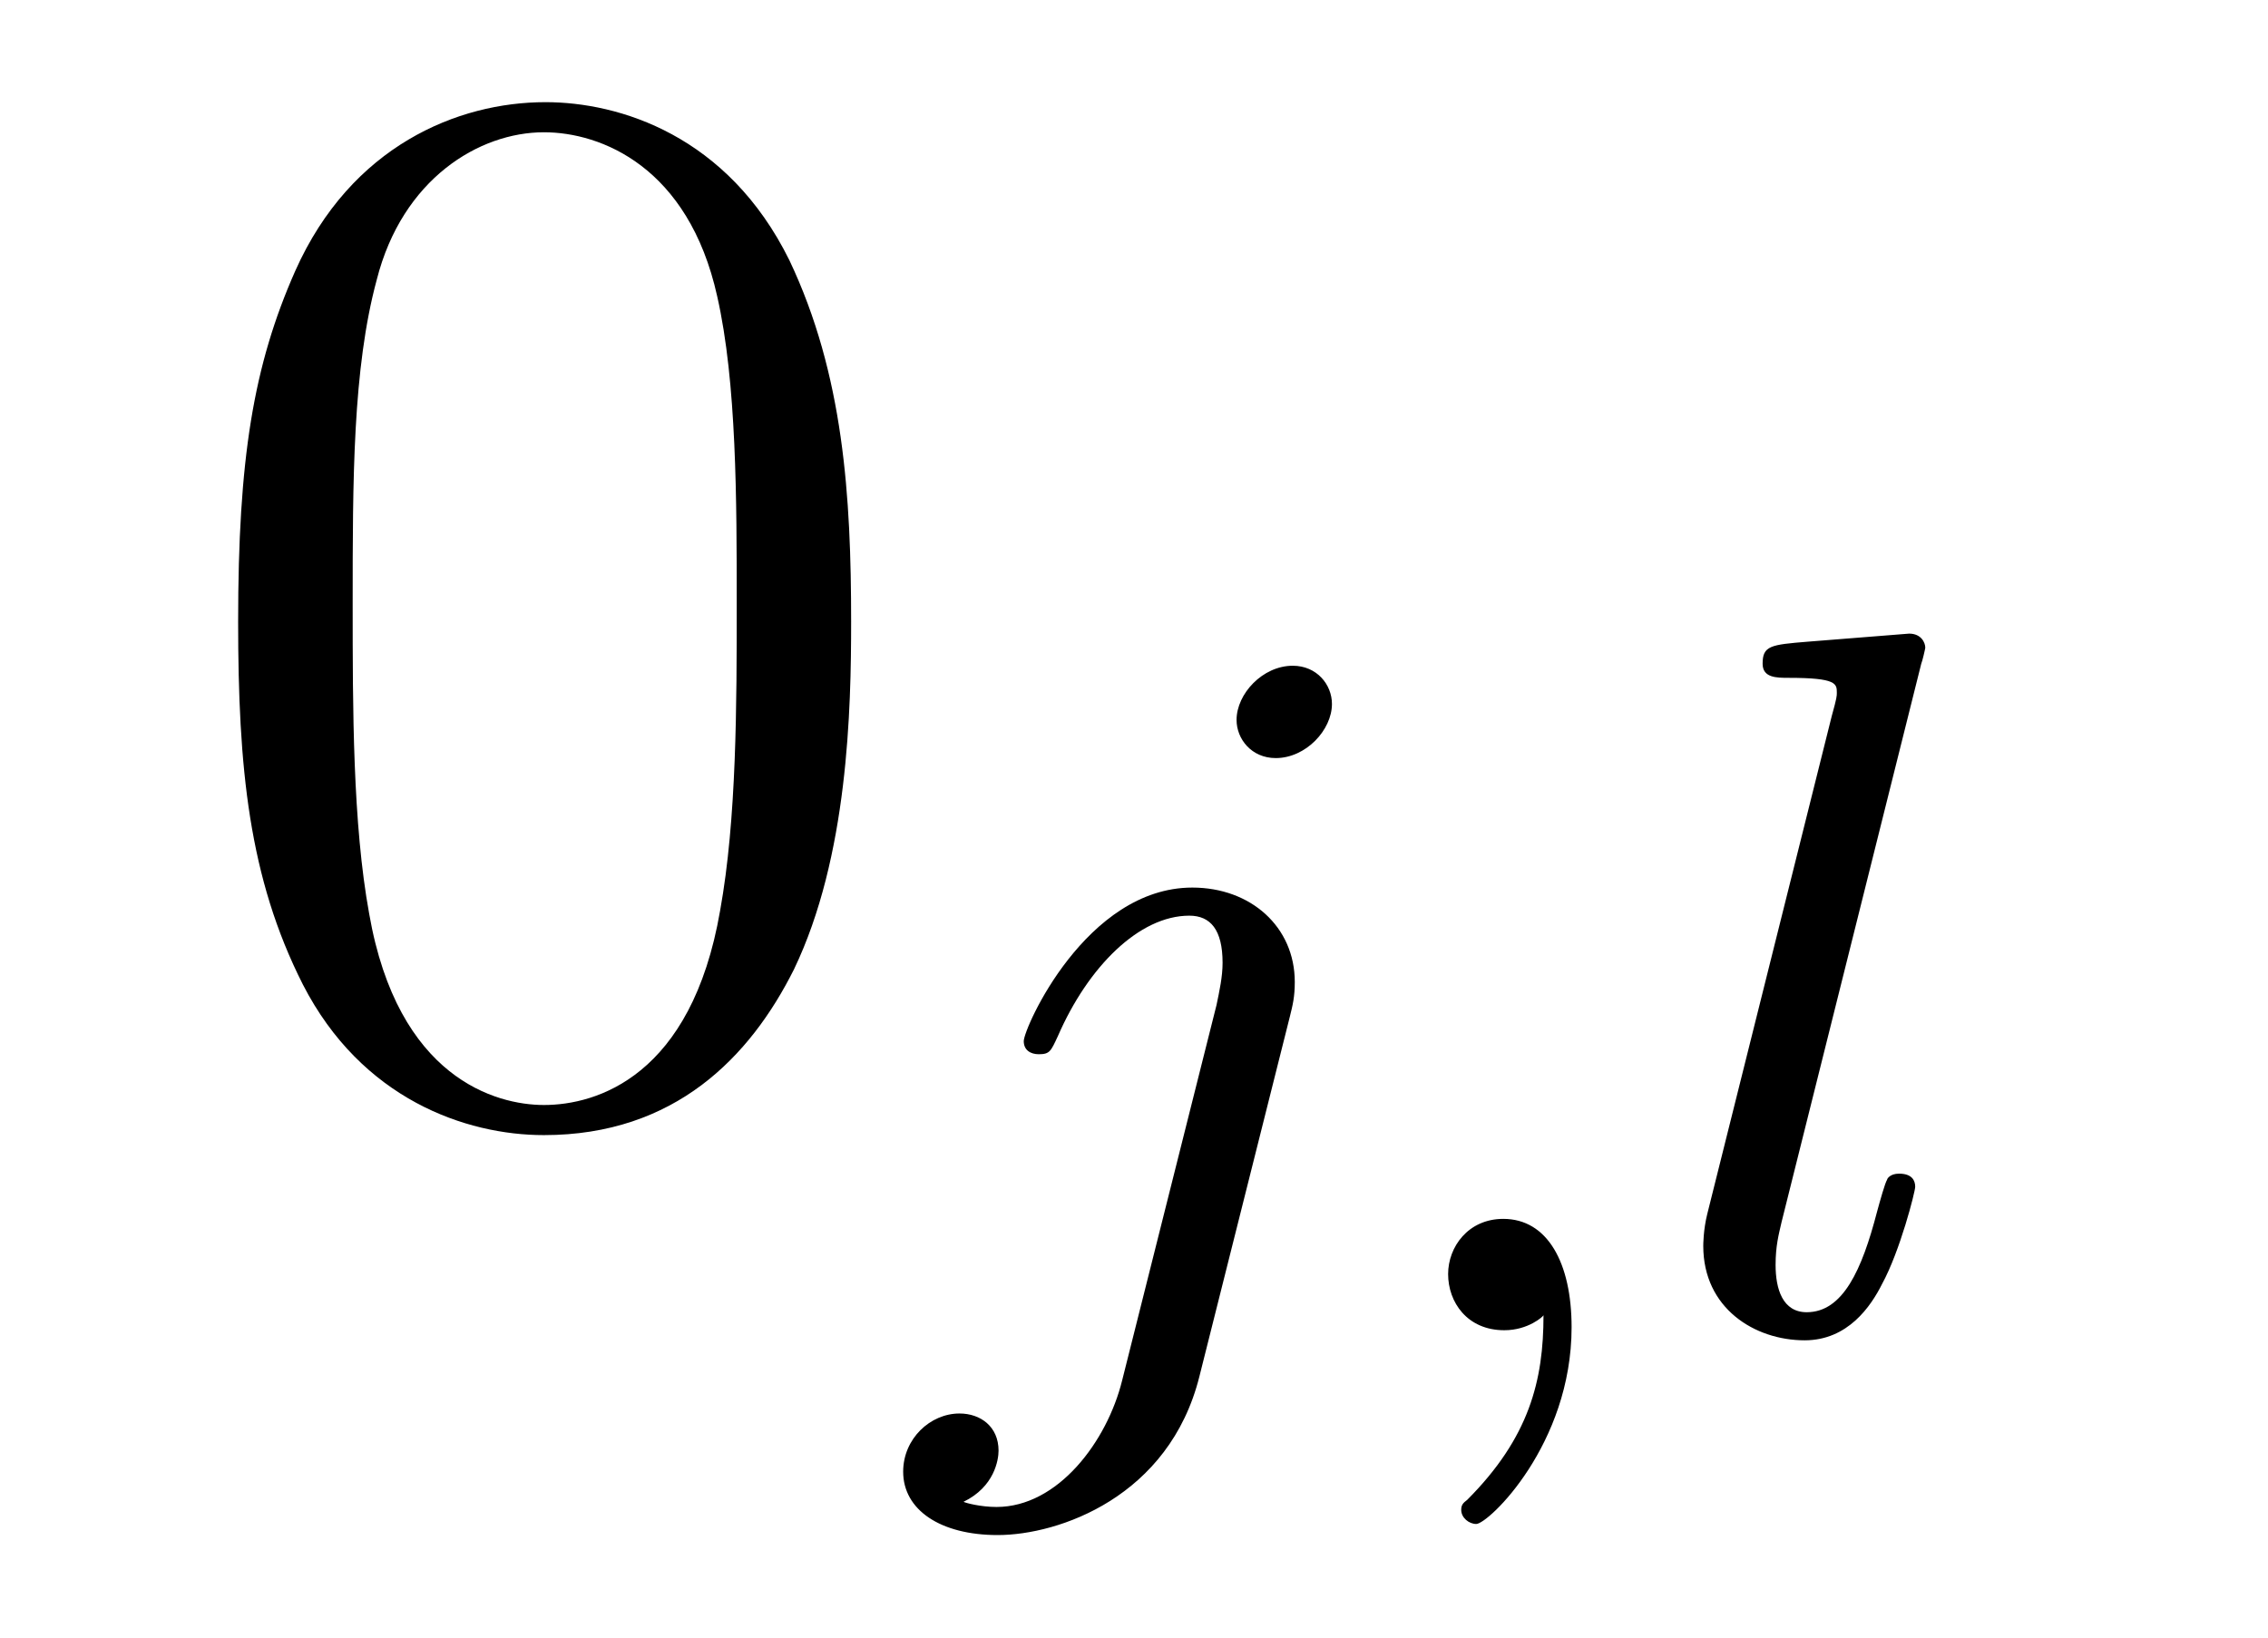
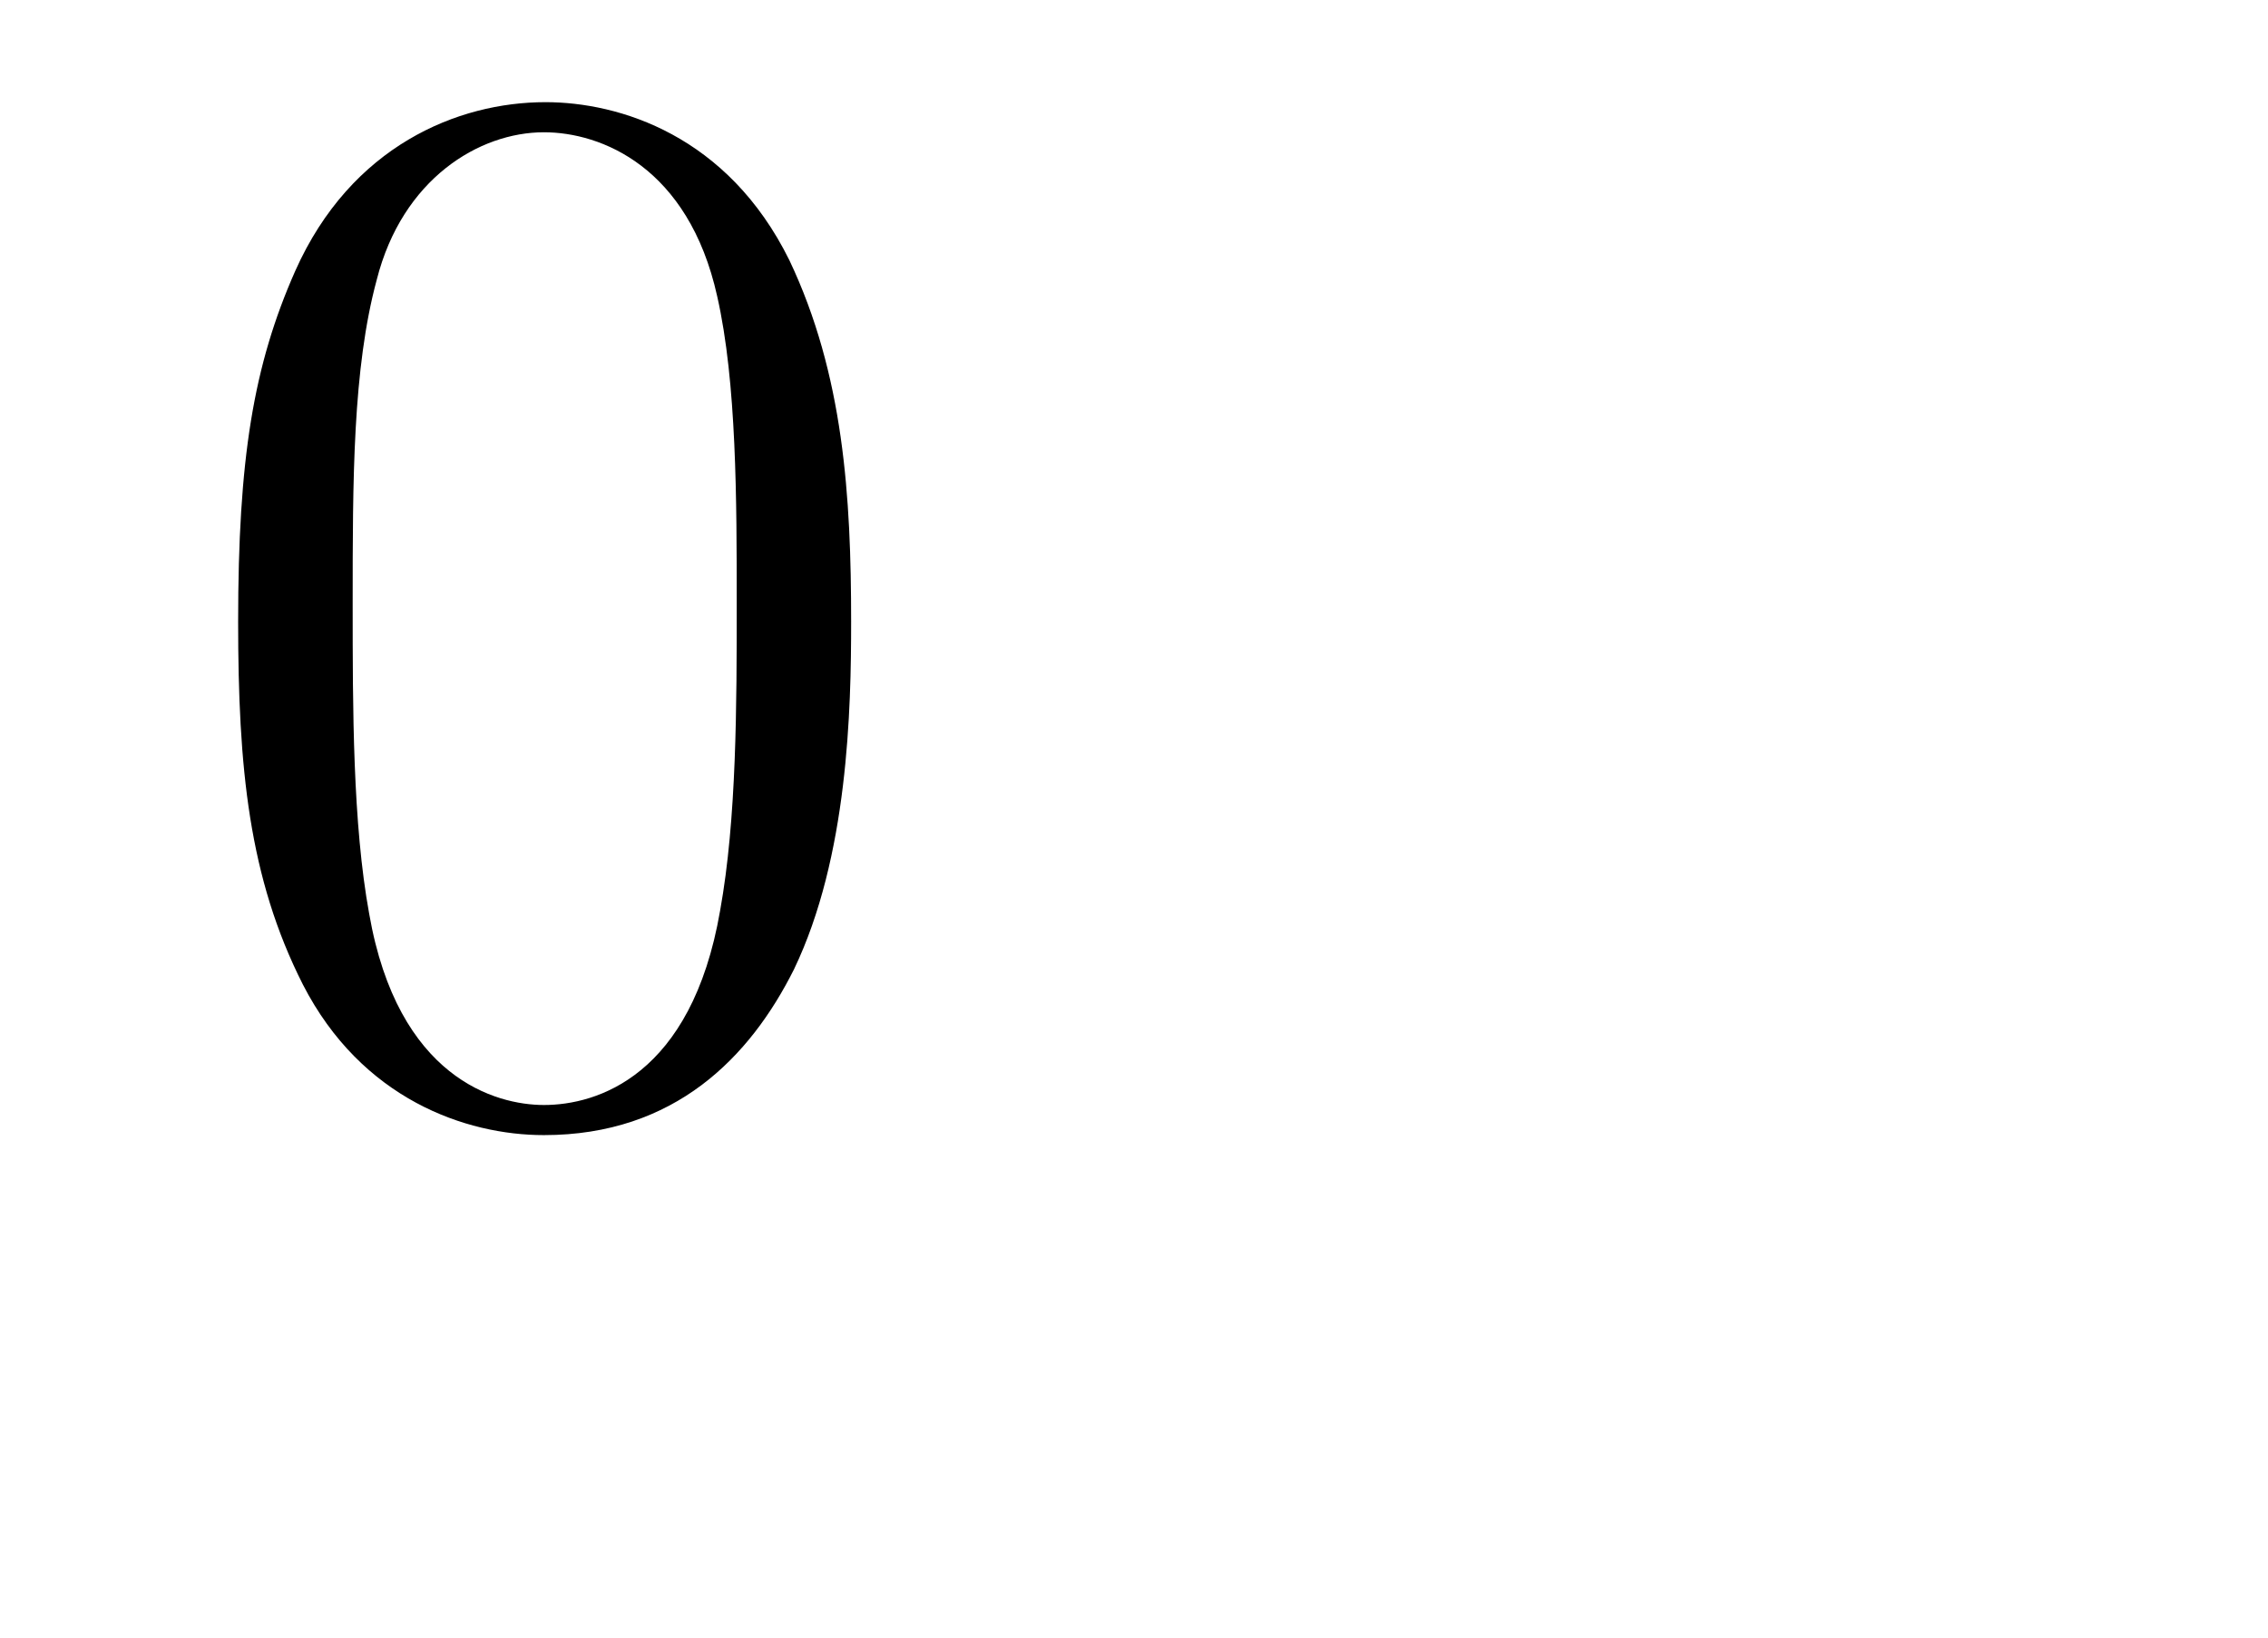
<svg xmlns="http://www.w3.org/2000/svg" version="1.1" width="18pt" height="13pt" viewBox="0 -13 18 13">
  <g id="page1">
    <g transform="matrix(1 0 0 -1 -127 650)">
      <path d="M133.755 658.065C133.755 659.058 133.696 660.026 133.265 660.934C132.775 661.927 131.914 662.189 131.329 662.189C130.635 662.189 129.787 661.843 129.344 660.851C129.01 660.097 128.89 659.356 128.89 658.065C128.89 656.906 128.974 656.033 129.404 655.184C129.87 654.276 130.695 653.989 131.317 653.989C132.357 653.989 132.954 654.611 133.301 655.304C133.732 656.2 133.755 657.372 133.755 658.065ZM131.317 654.228C130.934 654.228 130.157 654.443 129.93 655.746C129.799 656.463 129.799 657.372 129.799 658.209C129.799 659.189 129.799 660.073 129.99 660.779C130.193 661.58 130.803 661.95 131.317 661.95C131.771 661.95 132.464 661.675 132.692 660.648C132.847 659.966 132.847 659.022 132.847 658.209C132.847 657.408 132.847 656.499 132.715 655.77C132.488 654.455 131.735 654.228 131.317 654.228Z" />
-       <path d="M137.571 657.412C137.571 657.564 137.452 657.715 137.26 657.715C137.021 657.715 136.814 657.492 136.814 657.285C136.814 657.133 136.933 656.982 137.125 656.982C137.364 656.982 137.571 657.205 137.571 657.412ZM135.906 652.042C135.786 651.556 135.396 651.037 134.909 651.037C134.782 651.037 134.663 651.069 134.647 651.078C134.893 651.197 134.925 651.412 134.925 651.484C134.925 651.675 134.782 651.779 134.615 651.779C134.383 651.779 134.168 651.579 134.168 651.317C134.168 651.014 134.463 650.814 134.918 650.814C135.403 650.814 136.28 651.117 136.519 652.073L137.236 654.926C137.26 655.022 137.276 655.086 137.276 655.205C137.276 655.643 136.926 655.954 136.463 655.954C135.619 655.954 135.125 654.838 135.125 654.735C135.125 654.663 135.18 654.631 135.244 654.631C135.332 654.631 135.34 654.655 135.396 654.775C135.635 655.325 136.041 655.731 136.439 655.731C136.607 655.731 136.703 655.619 136.703 655.357C136.703 655.245 136.678 655.133 136.655 655.022L135.906 652.042ZM139.25 652.559C139.25 652.042 139.138 651.588 138.644 651.093C138.612 651.069 138.597 651.053 138.597 651.014C138.597 650.95 138.66 650.902 138.716 650.902C138.812 650.902 139.473 651.532 139.473 652.464C139.473 652.974 139.282 653.324 138.931 653.324C138.652 653.324 138.493 653.101 138.493 652.886C138.493 652.663 138.644 652.44 138.939 652.44C139.131 652.44 139.25 652.552 139.25 652.559ZM142.248 657.731C142.256 657.747 142.28 657.851 142.28 657.858C142.28 657.898 142.248 657.97 142.152 657.97L141.347 657.906C141.052 657.882 140.989 657.874 140.989 657.731C140.989 657.619 141.1 657.619 141.196 657.619C141.578 657.619 141.578 657.572 141.578 657.5C141.578 657.476 141.578 657.46 141.538 657.317L140.55 653.364C140.518 653.237 140.518 653.117 140.518 653.109C140.518 652.615 140.925 652.36 141.323 652.36C141.666 652.36 141.849 652.631 141.937 652.807C142.08 653.069 142.2 653.54 142.2 653.579C142.2 653.627 142.176 653.683 142.072 653.683C142.001 653.683 141.977 653.643 141.977 653.635C141.961 653.611 141.921 653.468 141.897 653.38C141.777 652.918 141.626 652.583 141.339 652.583C141.148 652.583 141.092 652.767 141.092 652.958C141.092 653.109 141.116 653.197 141.14 653.301L142.248 657.731Z" />
    </g>
  </g>
</svg>